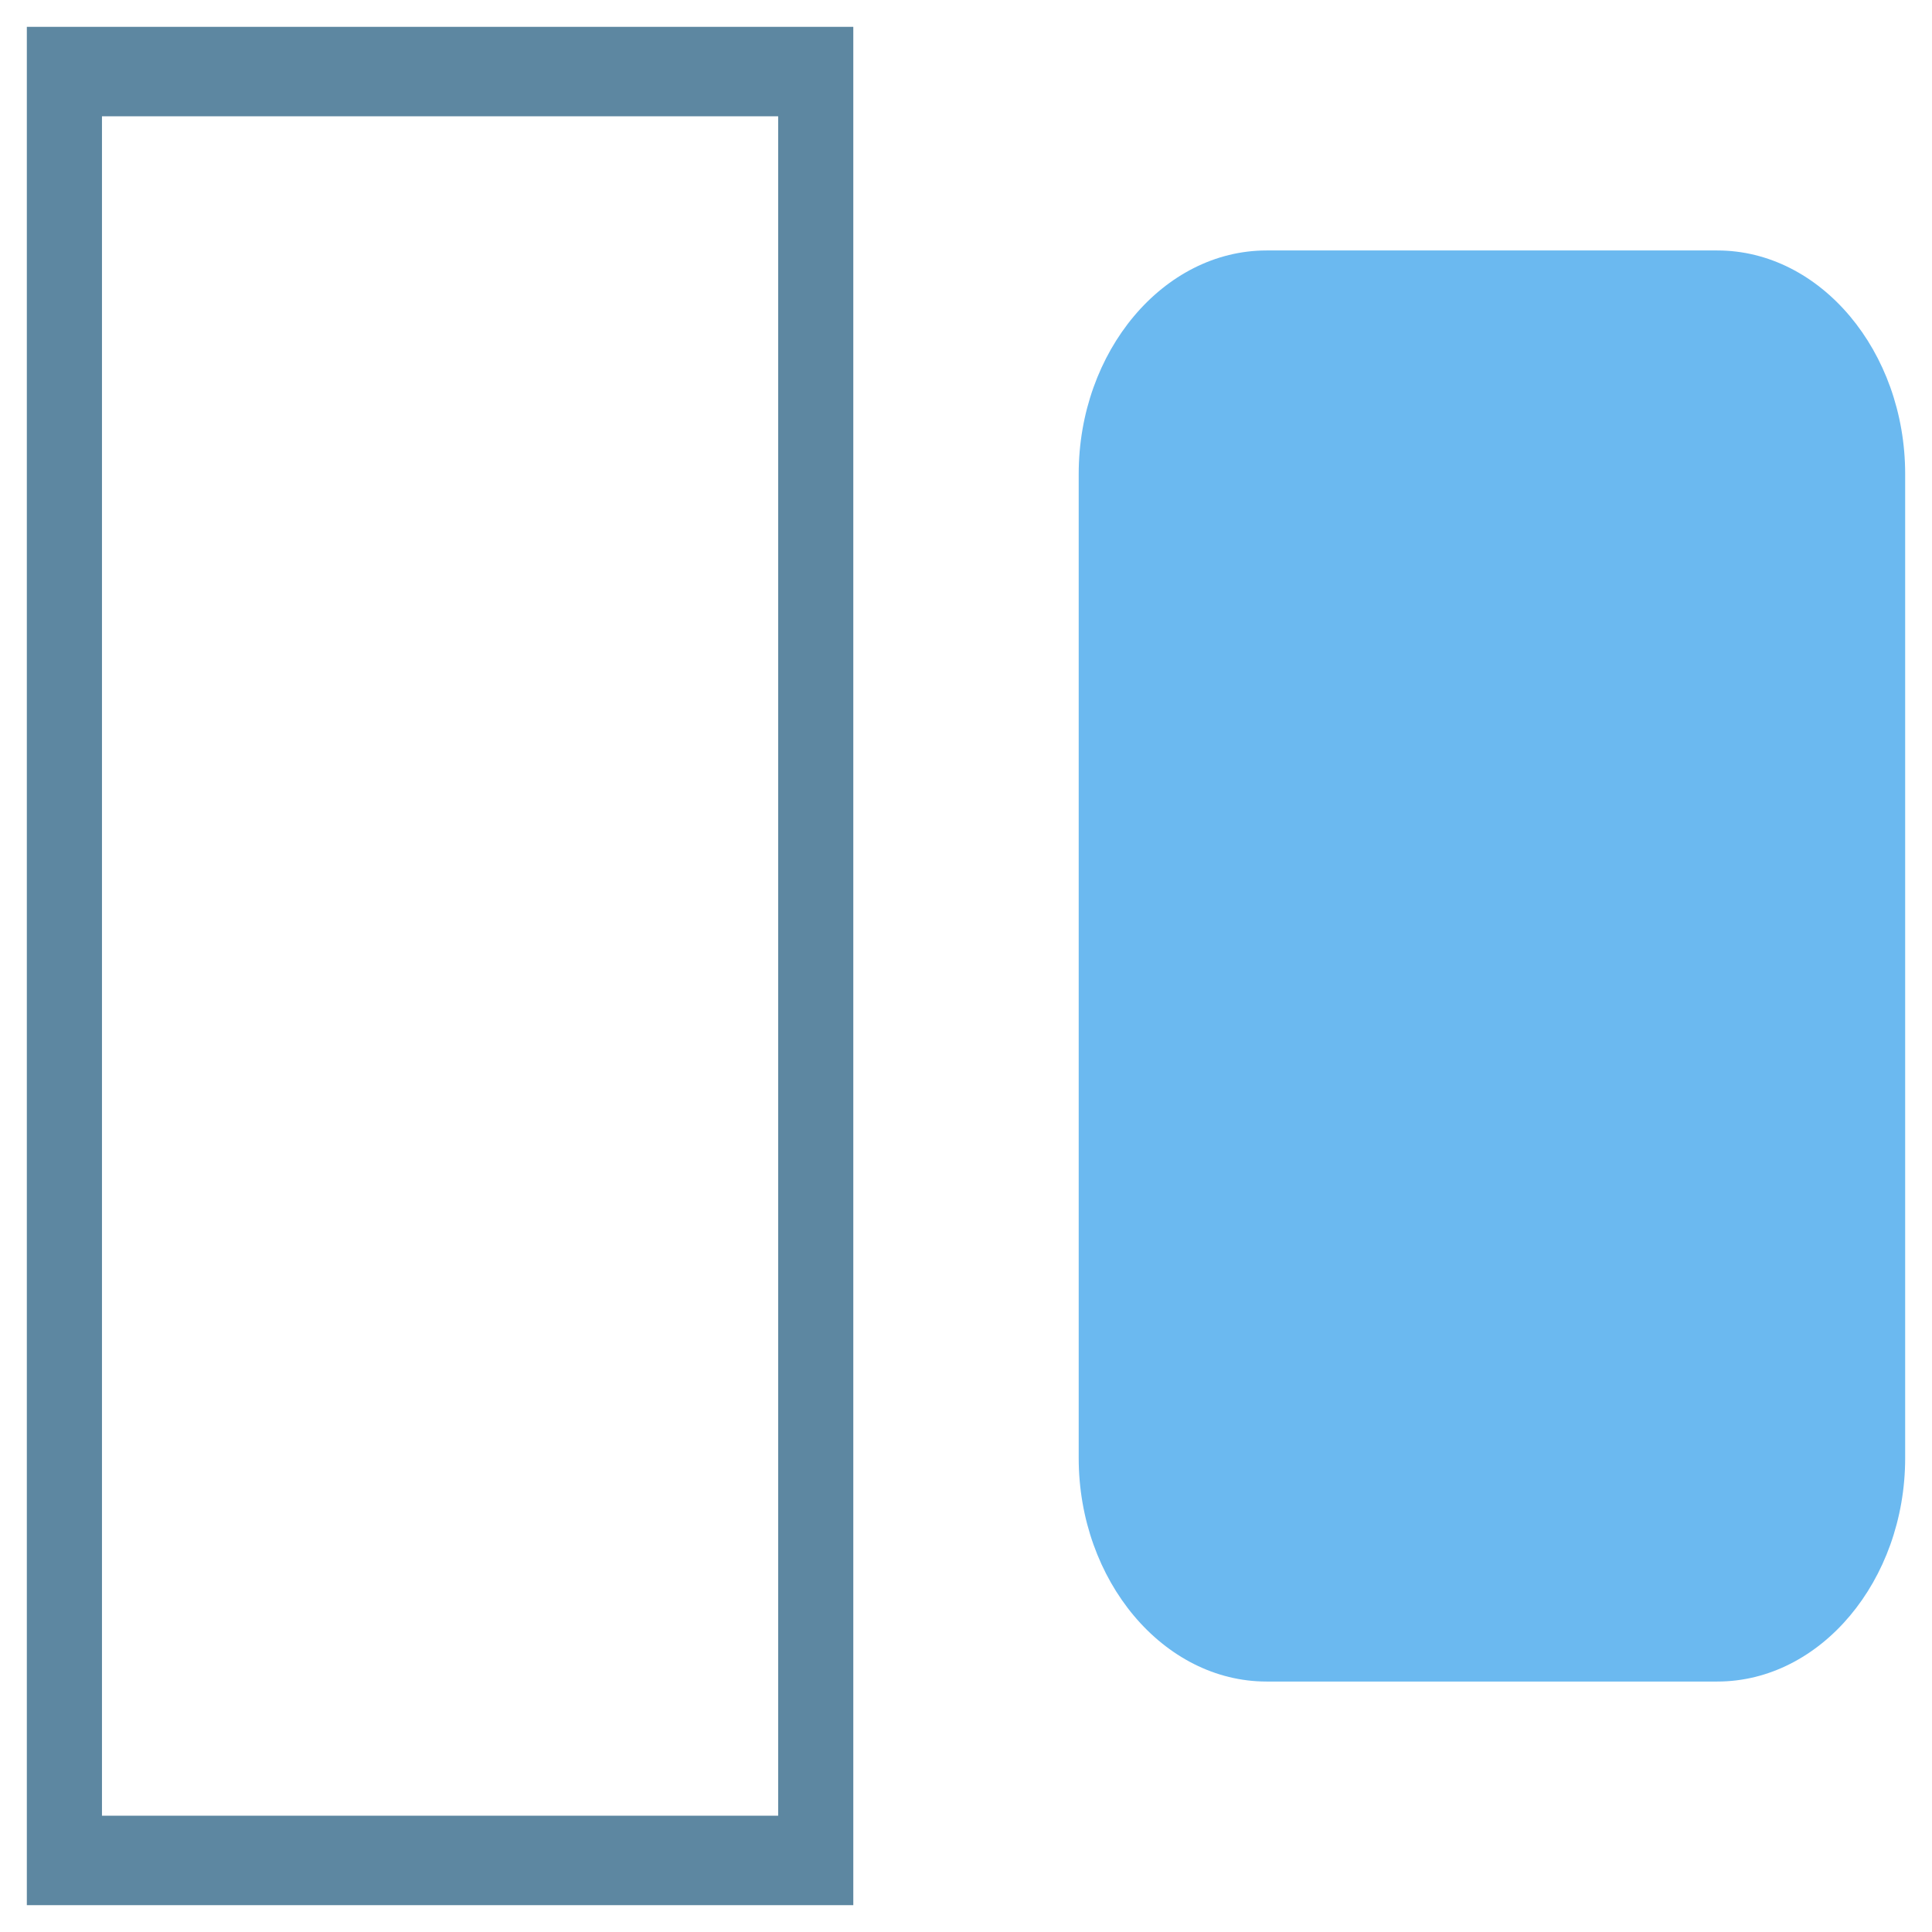
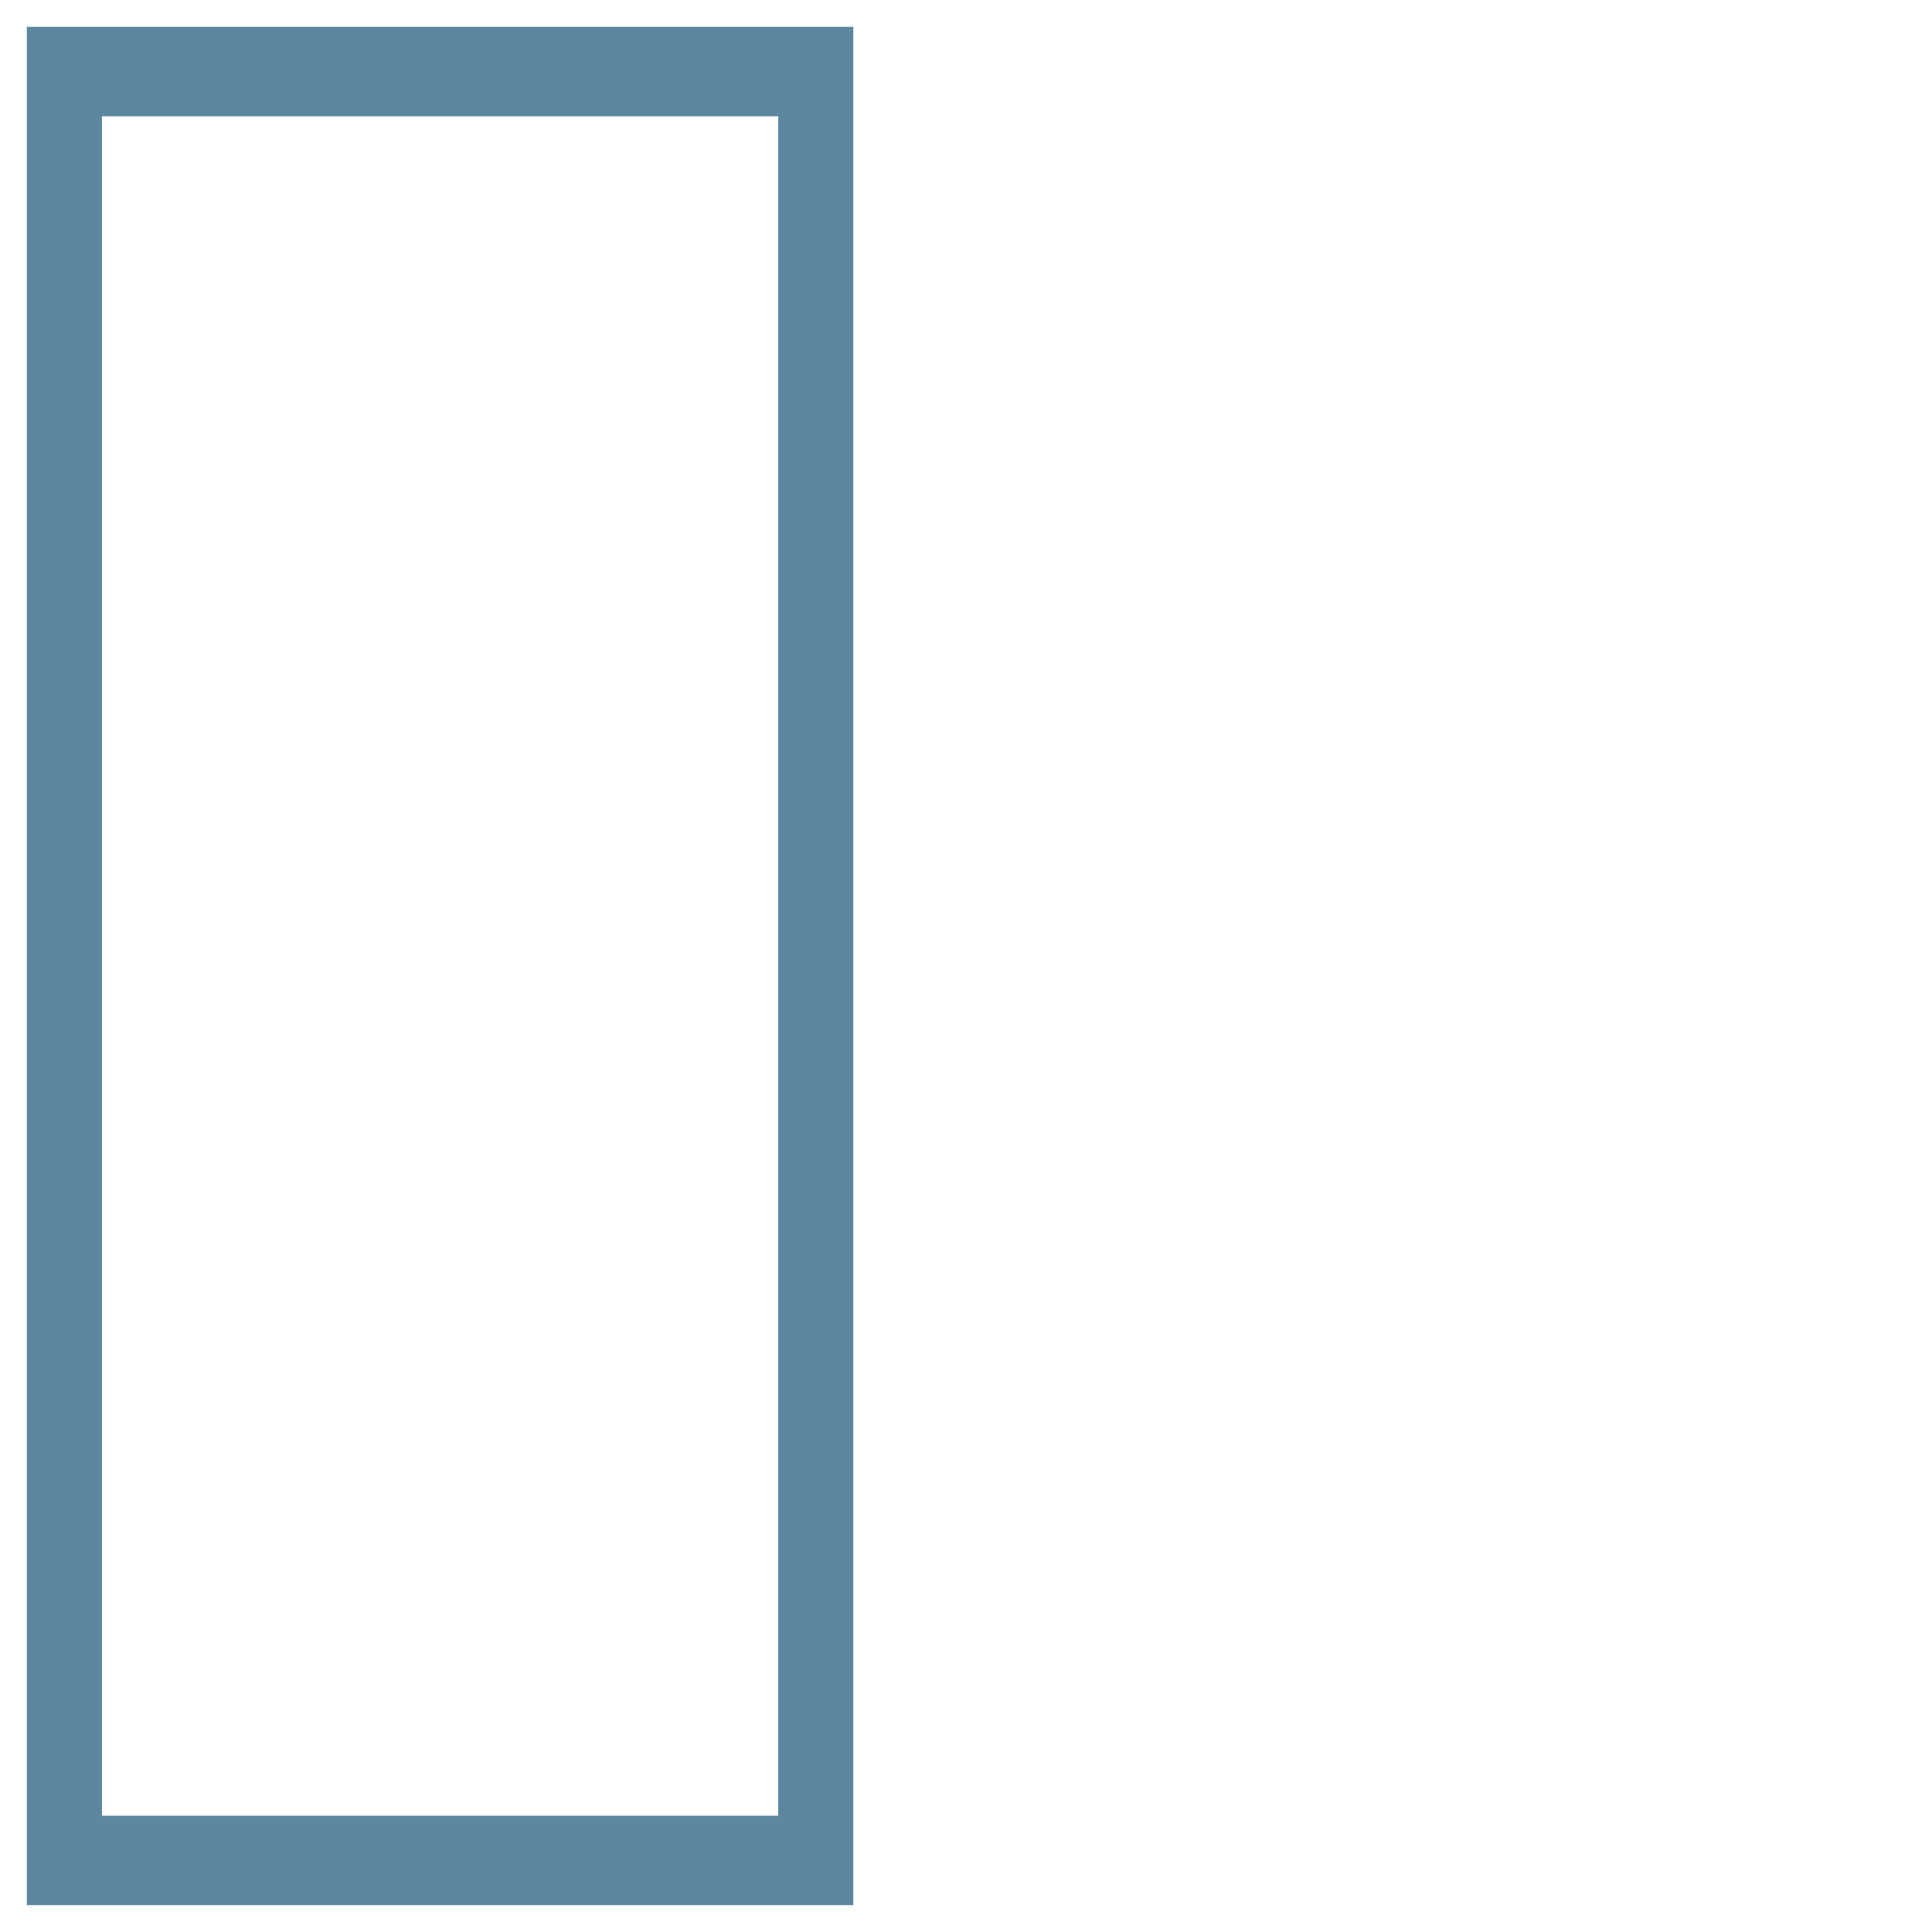
<svg xmlns="http://www.w3.org/2000/svg" width="36" height="36" viewBox="0 0 36 36" fill="none">
-   <path fill-rule="evenodd" clip-rule="evenodd" d="M0.5 35.5V0.5H15.9V35.5H0.5ZM14.5 2.167H1.9V33.833H14.5V2.167Z" fill="#5D87A1" />
-   <path d="M23.6 4.667C21.678 4.667 20.1 6.545 20.1 8.833V27.167C20.1 29.455 21.678 31.333 23.6 31.333H32C33.922 31.333 35.5 29.455 35.5 27.167V8.833C35.5 6.545 33.922 4.667 32 4.667H23.6Z" fill="#6BB9F0" />
+   <path fill-rule="evenodd" clip-rule="evenodd" d="M0.5 35.5V0.5H15.9V35.5ZM14.5 2.167H1.9V33.833H14.5V2.167Z" fill="#5D87A1" />
</svg>